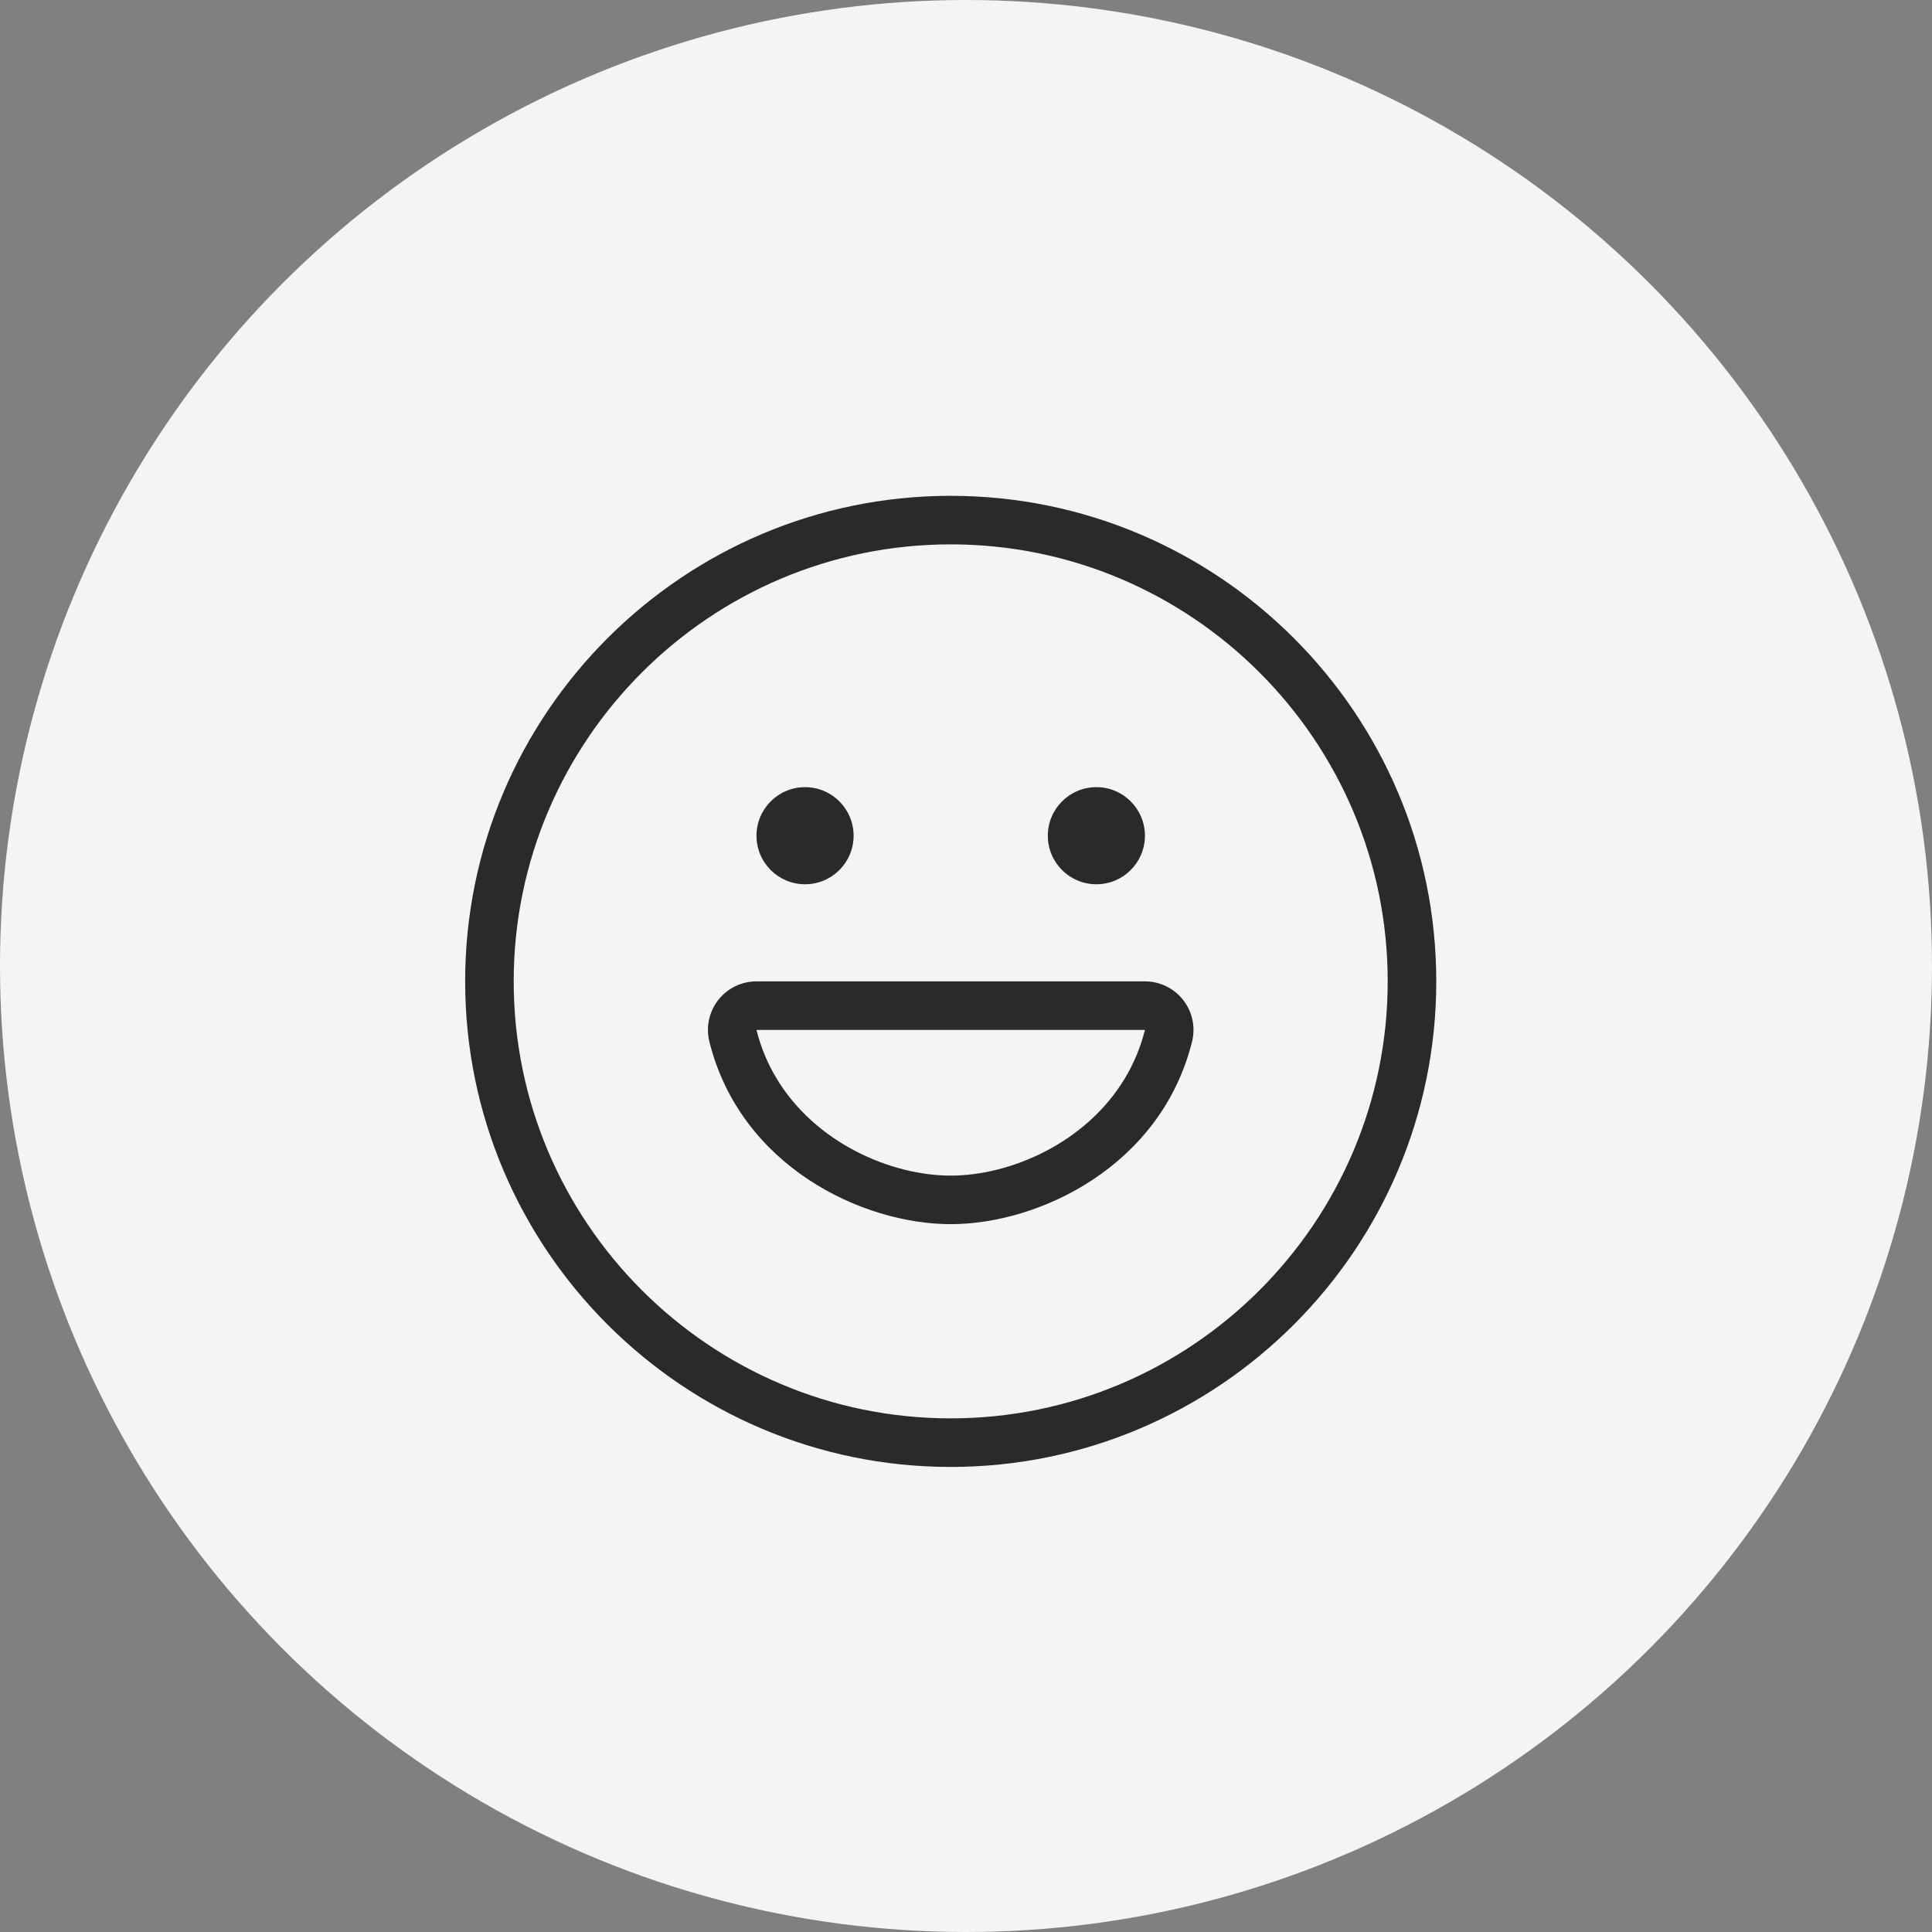
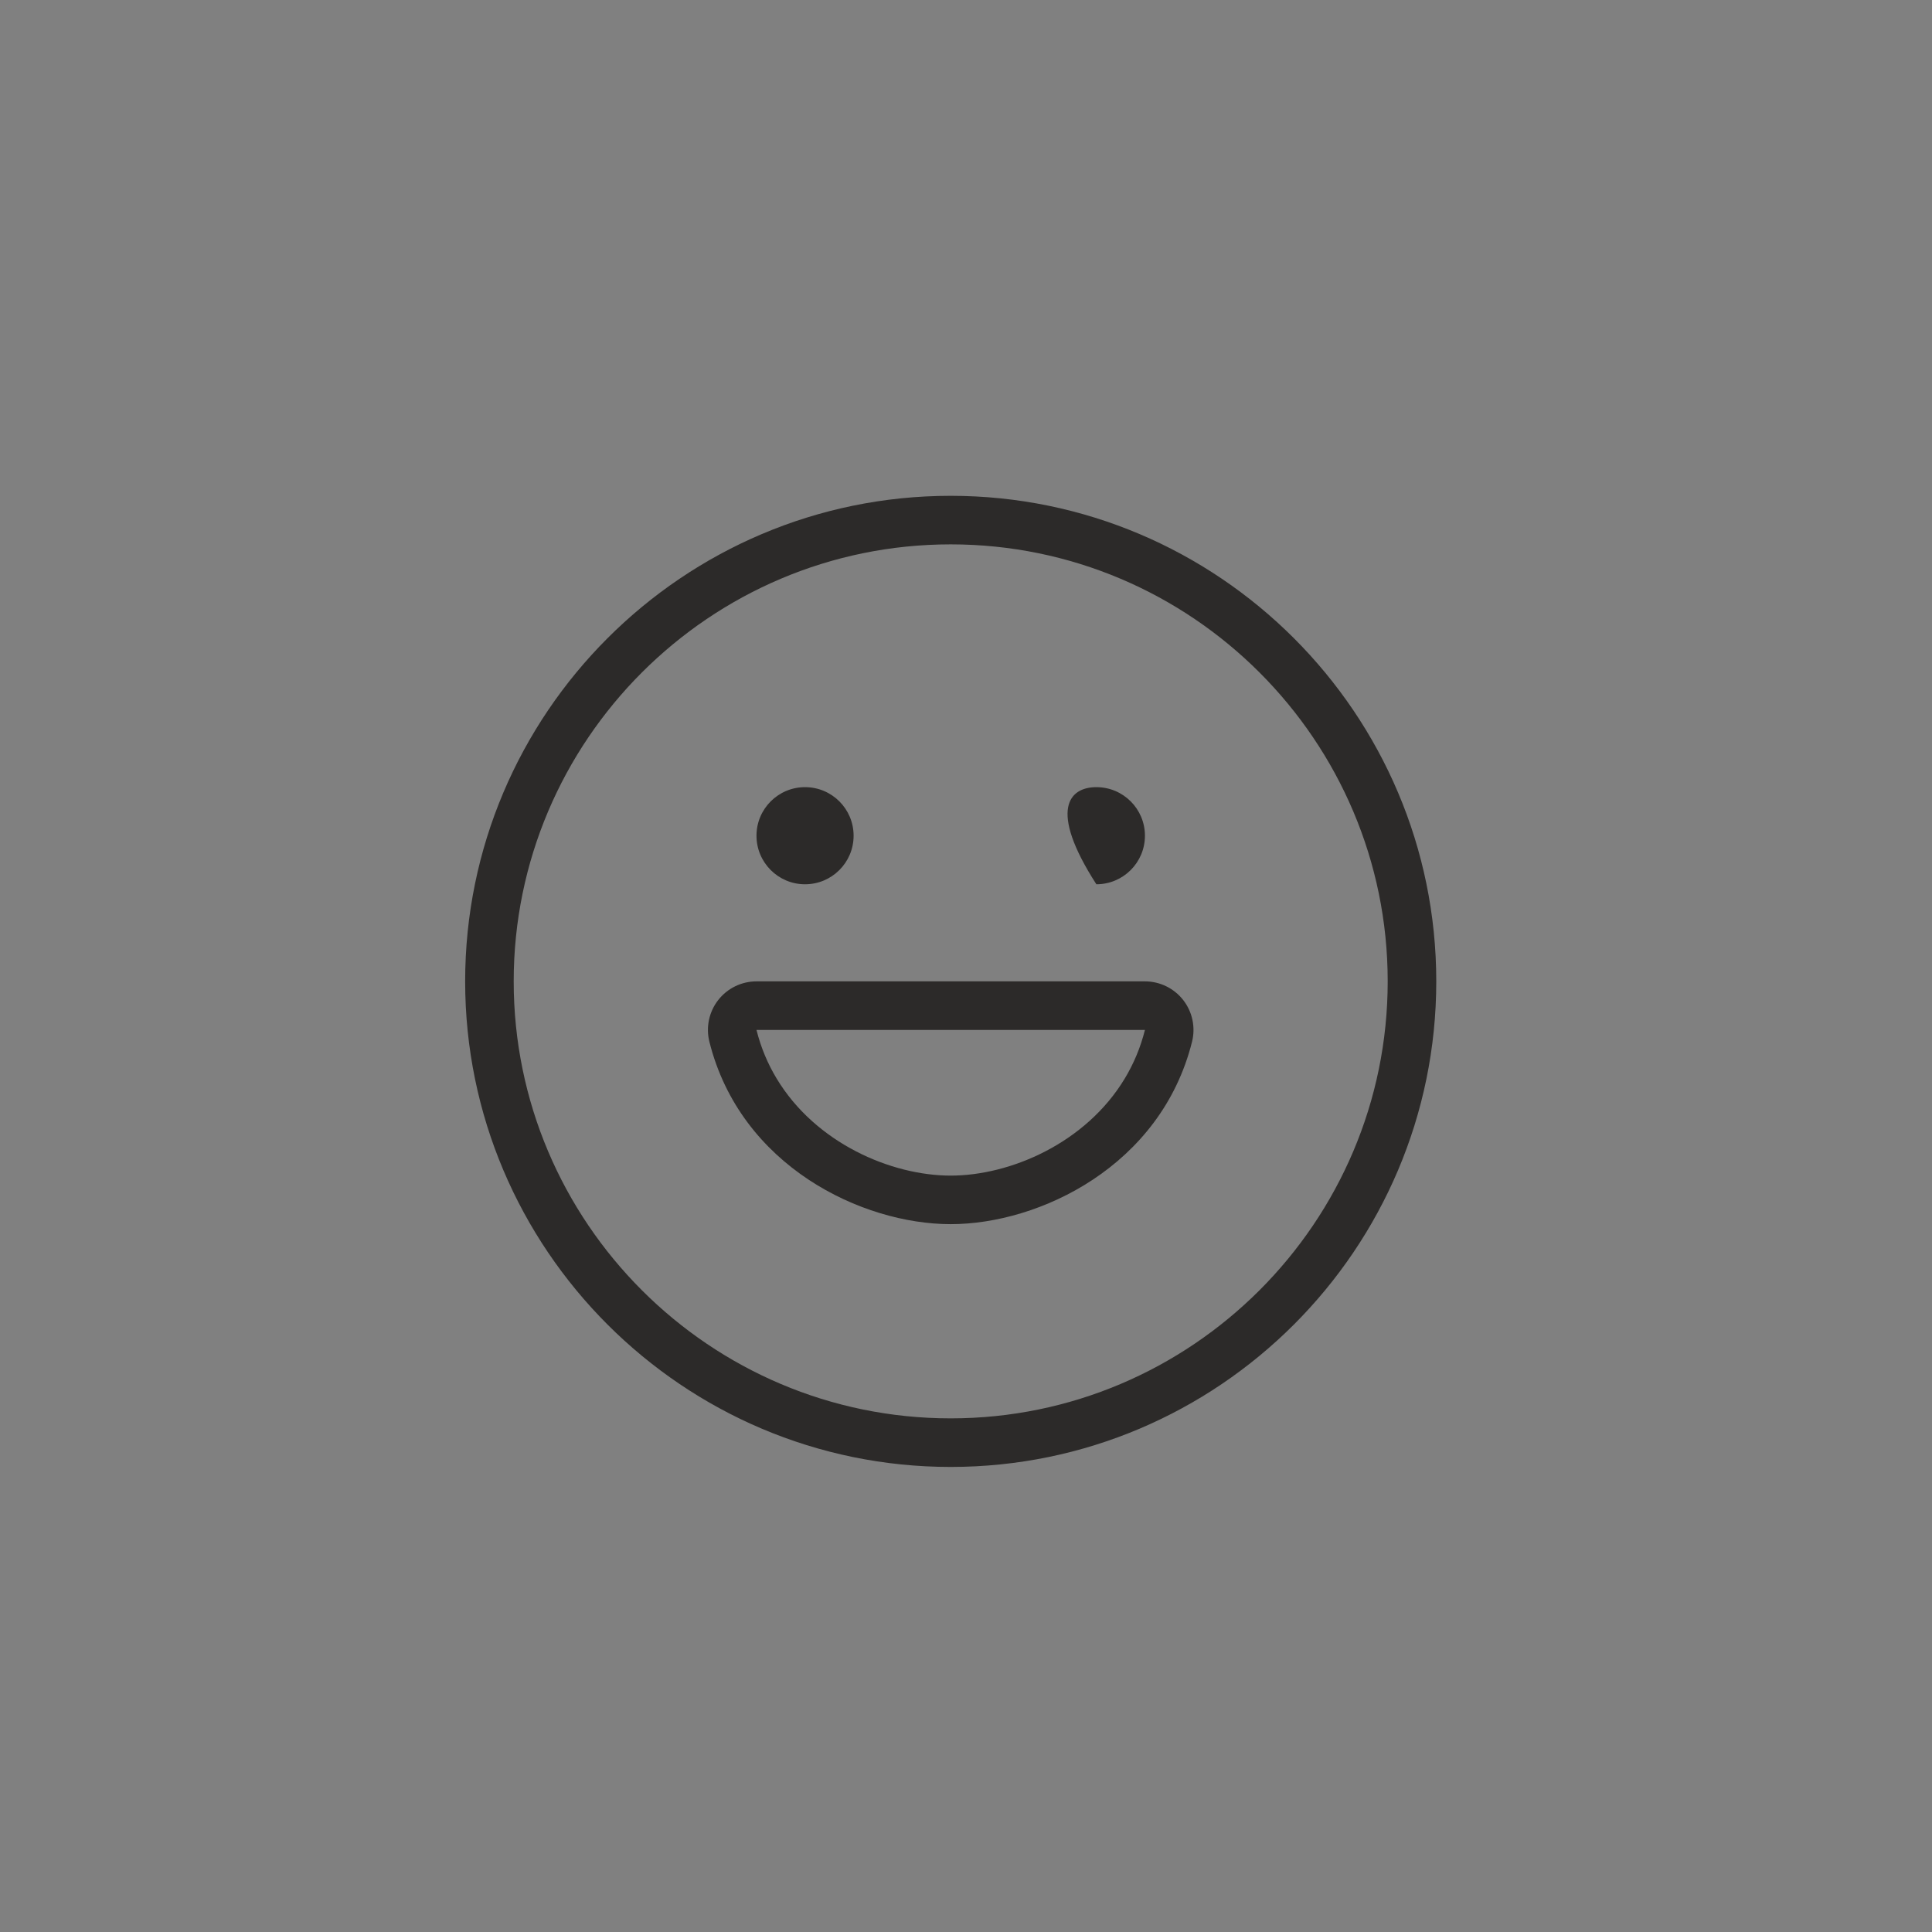
<svg xmlns="http://www.w3.org/2000/svg" width="63" height="63" viewBox="0 0 63 63" fill="none">
  <rect x="0" y="0" width="63" height="63" fill="#808080" stroke="none" />
-   <circle cx="31.5" cy="31.5" r="31.5" fill="#F4F4F4" />
-   <path fill-rule="evenodd" clip-rule="evenodd" d="M16.751 32.001C16.751 24.145 23.145 17.751 31.001 17.751C38.858 17.751 45.251 24.145 45.251 32.001C45.251 39.858 38.858 46.251 31.001 46.251C23.145 46.251 16.751 39.858 16.751 32.001ZM15.168 32.001C15.168 40.732 22.271 47.835 31.001 47.835C39.732 47.835 46.835 40.732 46.835 32.001C46.835 23.271 39.732 16.168 31.001 16.168C22.271 16.168 15.168 23.271 15.168 32.001ZM26.251 28.835C27.126 28.835 27.835 28.126 27.835 27.251C27.835 26.377 27.126 25.668 26.251 25.668C25.377 25.668 24.668 26.377 24.668 27.251C24.668 28.126 25.377 28.835 26.251 28.835ZM37.335 27.251C37.335 28.126 36.626 28.835 35.751 28.835C34.877 28.835 34.168 28.126 34.168 27.251C34.168 26.377 34.877 25.668 35.751 25.668C36.626 25.668 37.335 26.377 37.335 27.251ZM24.668 32.001C24.18 32.001 23.72 32.226 23.42 32.61C23.12 32.995 23.014 33.496 23.132 33.969C24.146 38.025 28.11 39.918 31.001 39.918C33.893 39.918 37.857 38.025 38.871 33.969C38.989 33.496 38.883 32.995 38.583 32.61C38.283 32.226 37.822 32.001 37.335 32.001H24.668ZM25.324 35.168C25.038 34.694 24.813 34.166 24.668 33.585H37.335C37.189 34.166 36.964 34.694 36.678 35.168C35.407 37.279 32.941 38.335 31.001 38.335C29.062 38.335 26.595 37.279 25.324 35.168Z" fill="#2C2A29" />
+   <path fill-rule="evenodd" clip-rule="evenodd" d="M16.751 32.001C16.751 24.145 23.145 17.751 31.001 17.751C38.858 17.751 45.251 24.145 45.251 32.001C45.251 39.858 38.858 46.251 31.001 46.251C23.145 46.251 16.751 39.858 16.751 32.001ZM15.168 32.001C15.168 40.732 22.271 47.835 31.001 47.835C39.732 47.835 46.835 40.732 46.835 32.001C46.835 23.271 39.732 16.168 31.001 16.168C22.271 16.168 15.168 23.271 15.168 32.001ZM26.251 28.835C27.126 28.835 27.835 28.126 27.835 27.251C27.835 26.377 27.126 25.668 26.251 25.668C25.377 25.668 24.668 26.377 24.668 27.251C24.668 28.126 25.377 28.835 26.251 28.835ZM37.335 27.251C37.335 28.126 36.626 28.835 35.751 28.835C34.168 26.377 34.877 25.668 35.751 25.668C36.626 25.668 37.335 26.377 37.335 27.251ZM24.668 32.001C24.18 32.001 23.72 32.226 23.42 32.61C23.12 32.995 23.014 33.496 23.132 33.969C24.146 38.025 28.11 39.918 31.001 39.918C33.893 39.918 37.857 38.025 38.871 33.969C38.989 33.496 38.883 32.995 38.583 32.61C38.283 32.226 37.822 32.001 37.335 32.001H24.668ZM25.324 35.168C25.038 34.694 24.813 34.166 24.668 33.585H37.335C37.189 34.166 36.964 34.694 36.678 35.168C35.407 37.279 32.941 38.335 31.001 38.335C29.062 38.335 26.595 37.279 25.324 35.168Z" fill="#2C2A29" />
</svg>